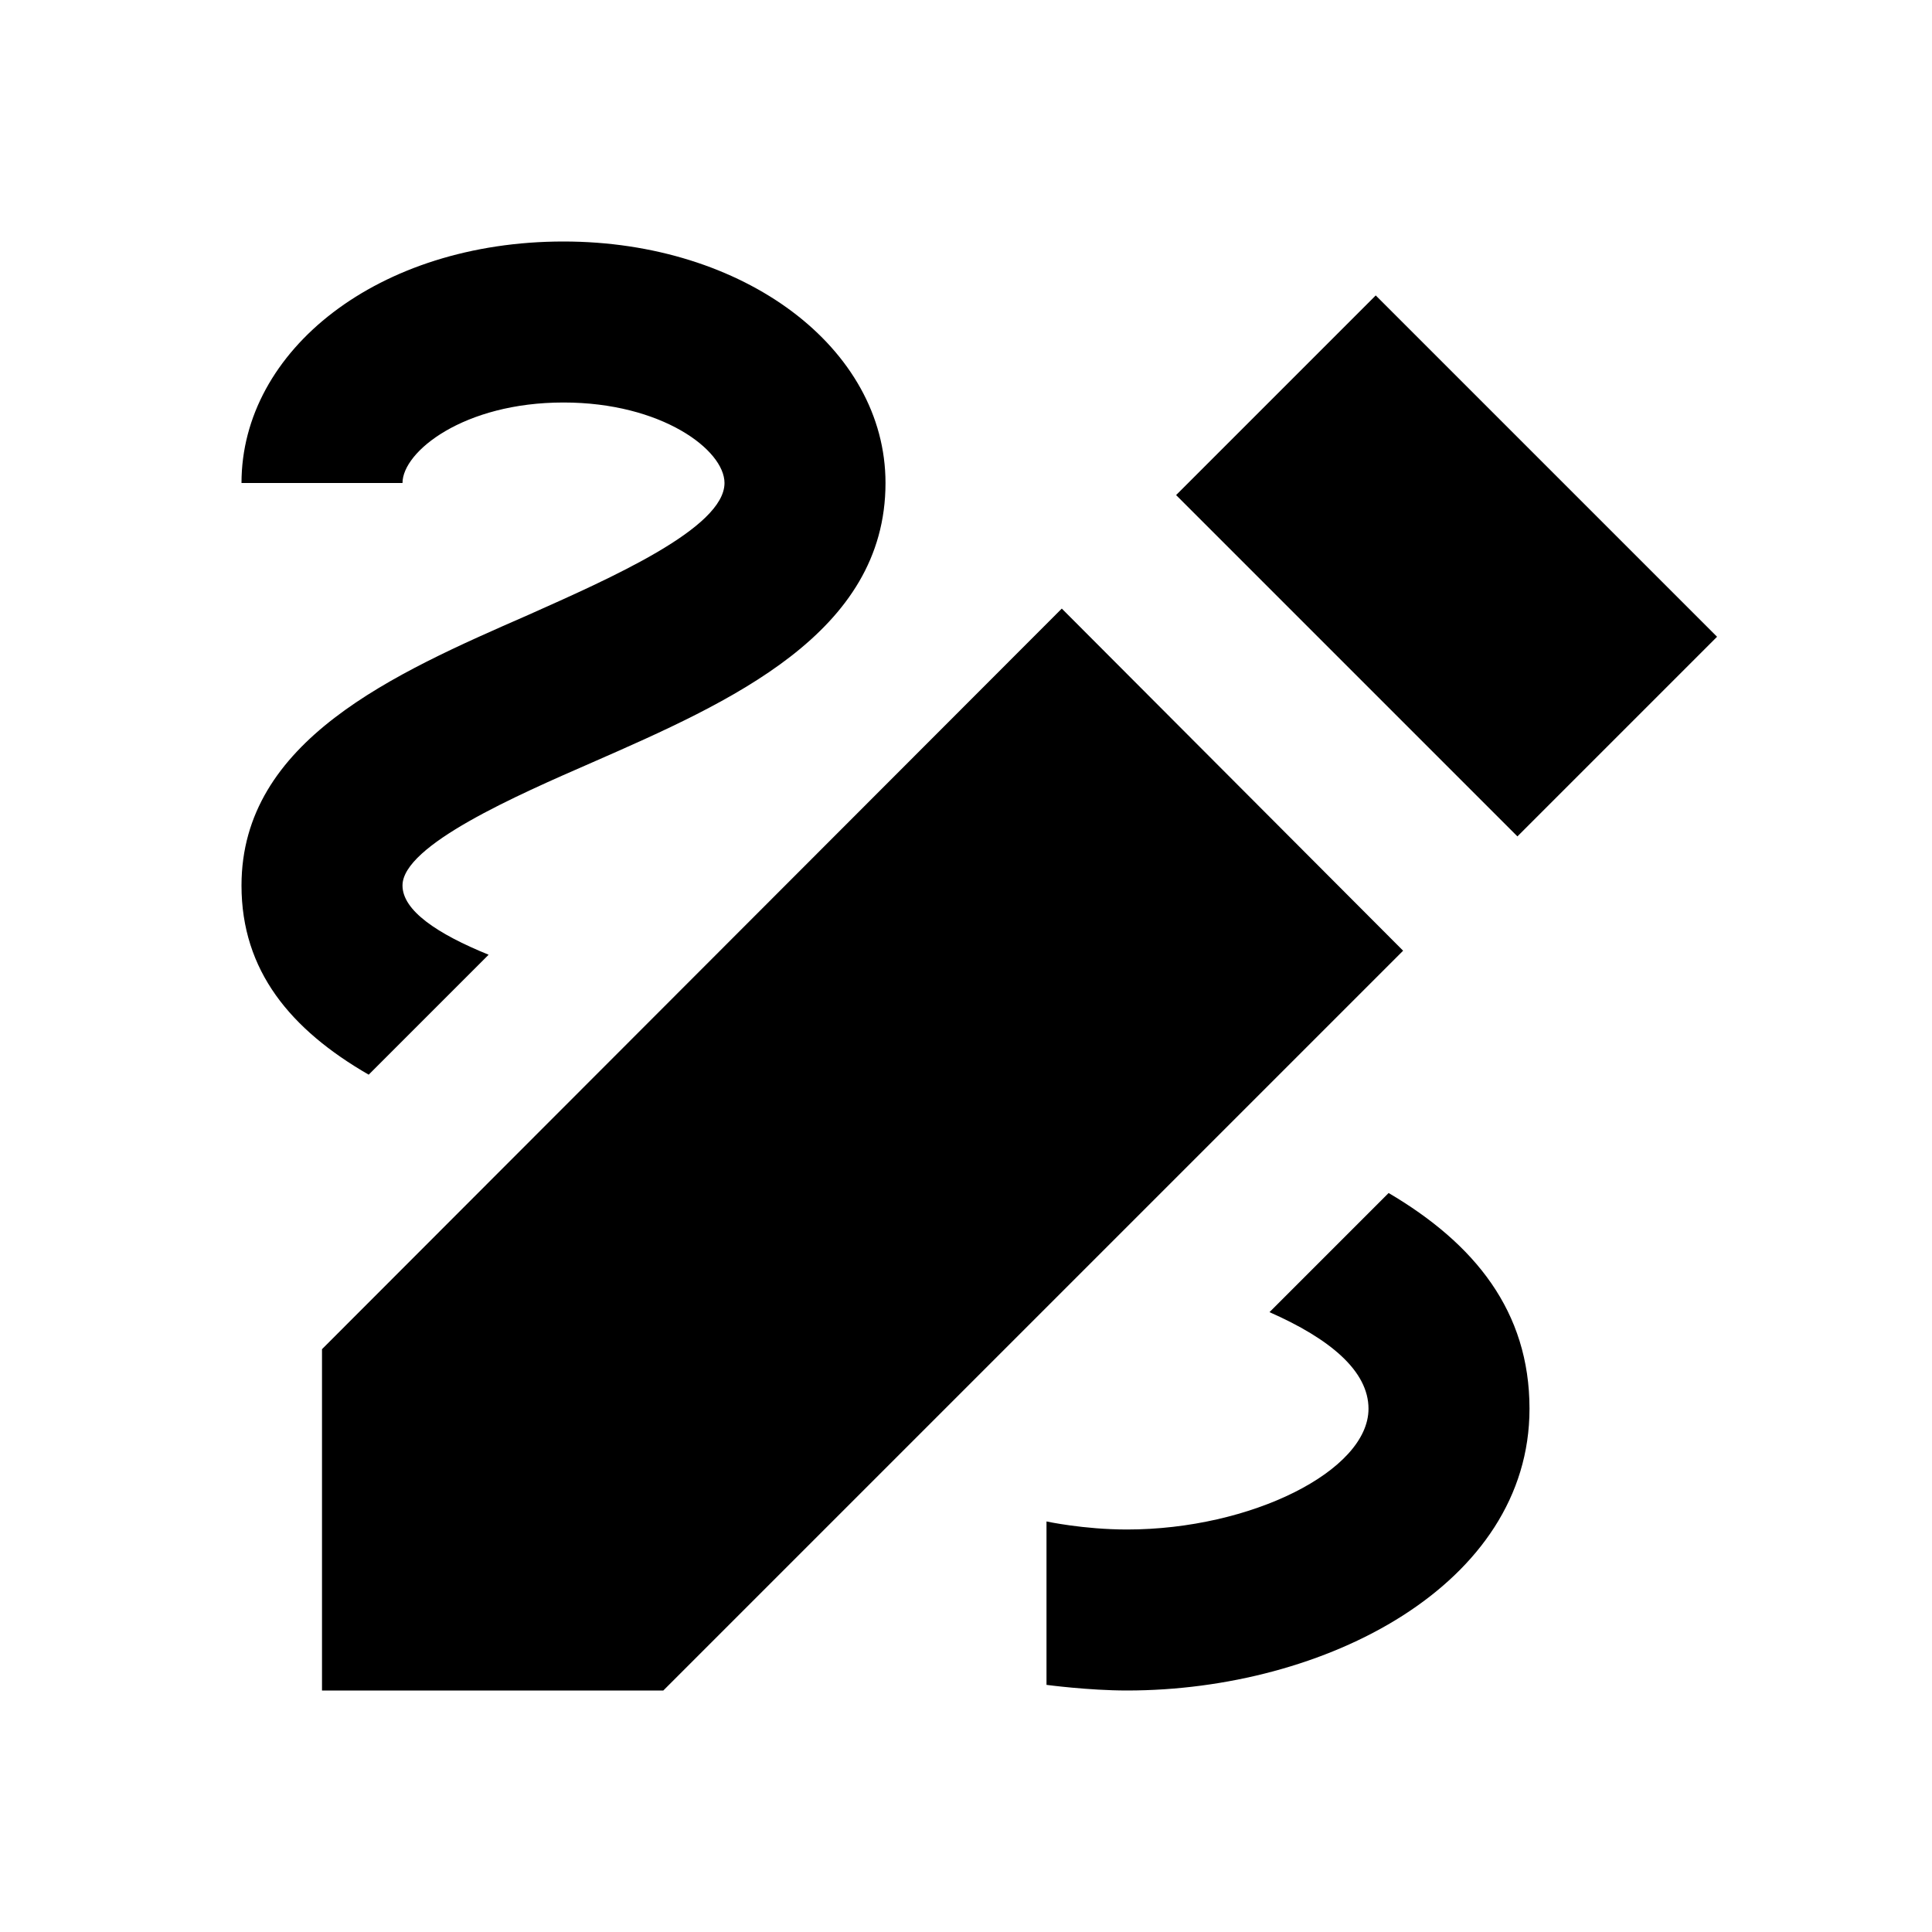
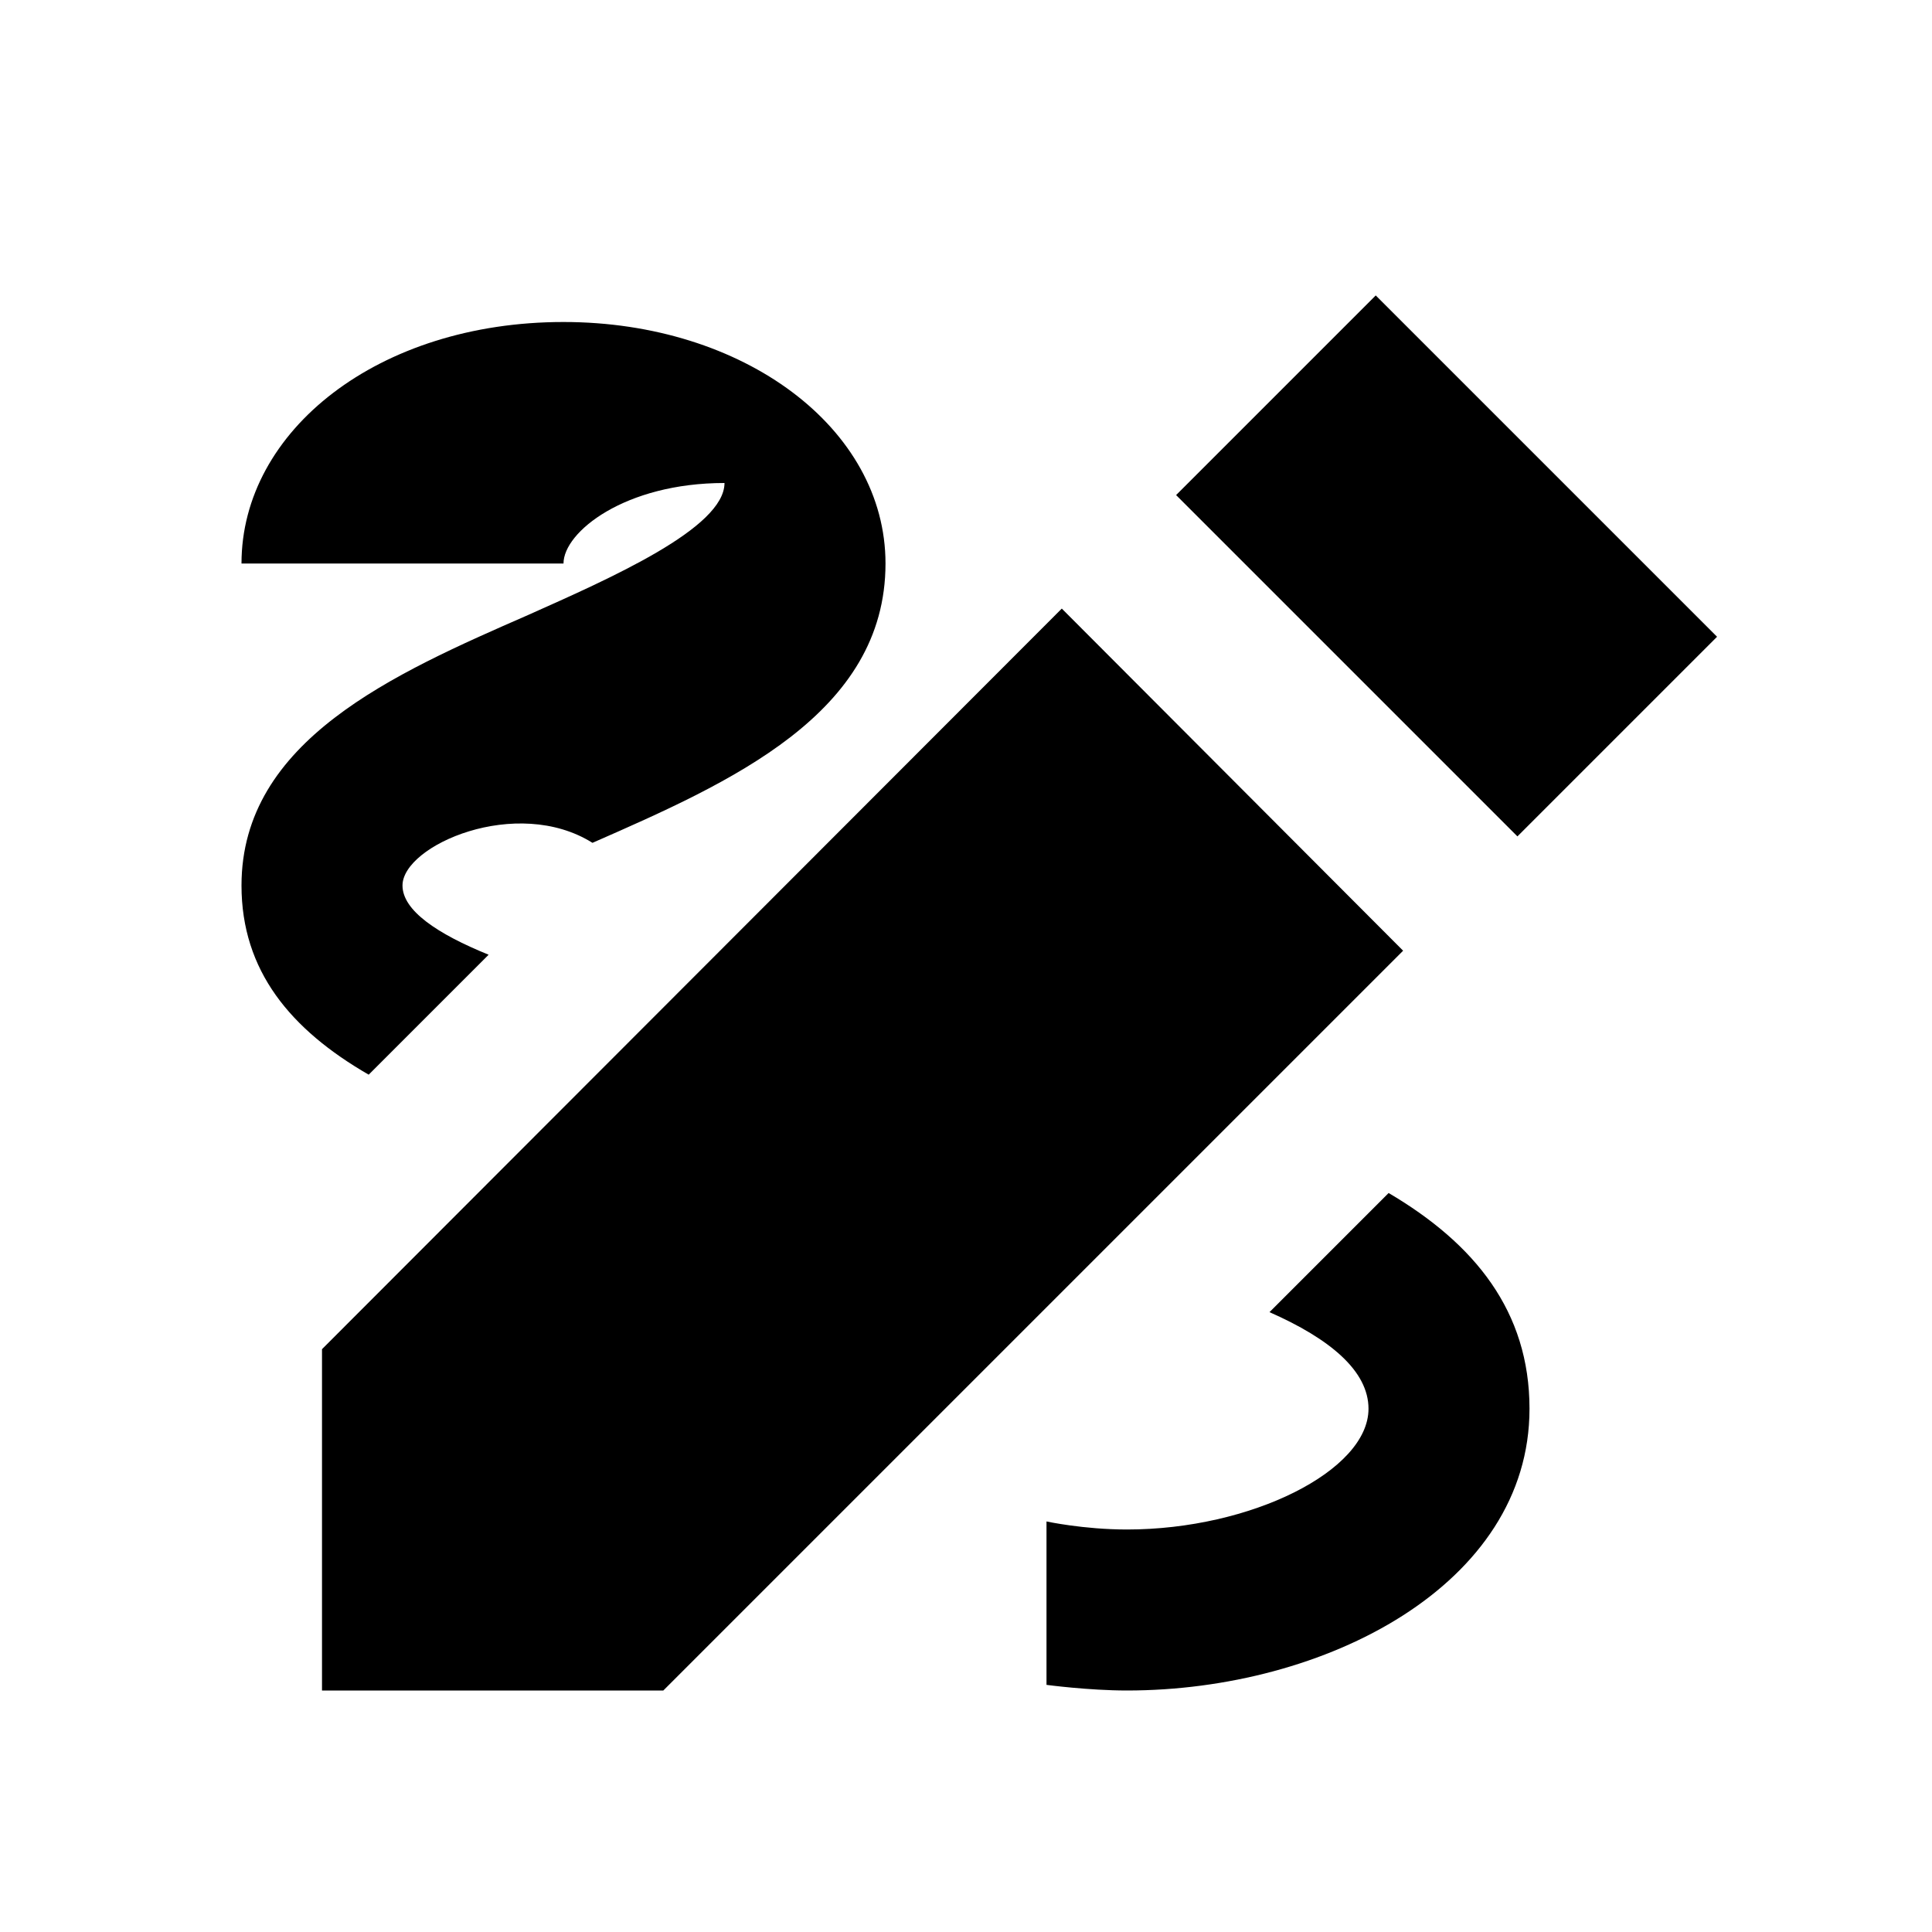
<svg xmlns="http://www.w3.org/2000/svg" width="24" height="24" viewBox="0 0 24 24">
-   <path d="M18.85 10.39l2.48-2.48l-4.24-4.24l-2.48 2.48l4.24 4.24zm-5.66-2.83L4 16.76V21h4.24l9.19-9.19l-4.24-4.25zM19 17.5c0 2.19-2.54 3.5-5 3.5c-.48 0-1-.07-1-.07V18.9s.46.1 1 .1c1.54 0 3-.73 3-1.5c0-.47-.48-.87-1.23-1.2l1.48-1.48c1.07.63 1.75 1.47 1.75 2.68zM4.58 13.35C3.61 12.79 3 12.06 3 11c0-1.8 1.89-2.63 3.56-3.36C7.59 7.18 9 6.56 9 6c0-.41-.78-1-2-1c-1.24 0-2 .61-2 1H3c0-1.65 1.7-3 4-3c2.24 0 4 1.32 4 3c0 1.87-1.93 2.72-3.64 3.47C6.42 9.88 5 10.5 5 11c0 .31.43.6 1.07.86l-1.49 1.49z" />
+   <path d="M18.85 10.39l2.48-2.48l-4.24-4.24l-2.48 2.48l4.24 4.24zm-5.66-2.83L4 16.76V21h4.24l9.19-9.19l-4.24-4.25zM19 17.5c0 2.19-2.54 3.5-5 3.5c-.48 0-1-.07-1-.07V18.9s.46.1 1 .1c1.54 0 3-.73 3-1.5c0-.47-.48-.87-1.23-1.2l1.48-1.48c1.07.63 1.75 1.47 1.75 2.68zM4.58 13.35C3.61 12.79 3 12.06 3 11c0-1.8 1.89-2.63 3.56-3.36C7.59 7.18 9 6.56 9 6c-1.24 0-2 .61-2 1H3c0-1.65 1.7-3 4-3c2.24 0 4 1.32 4 3c0 1.87-1.93 2.72-3.64 3.47C6.42 9.88 5 10.5 5 11c0 .31.43.6 1.07.86l-1.49 1.49z" />
</svg>